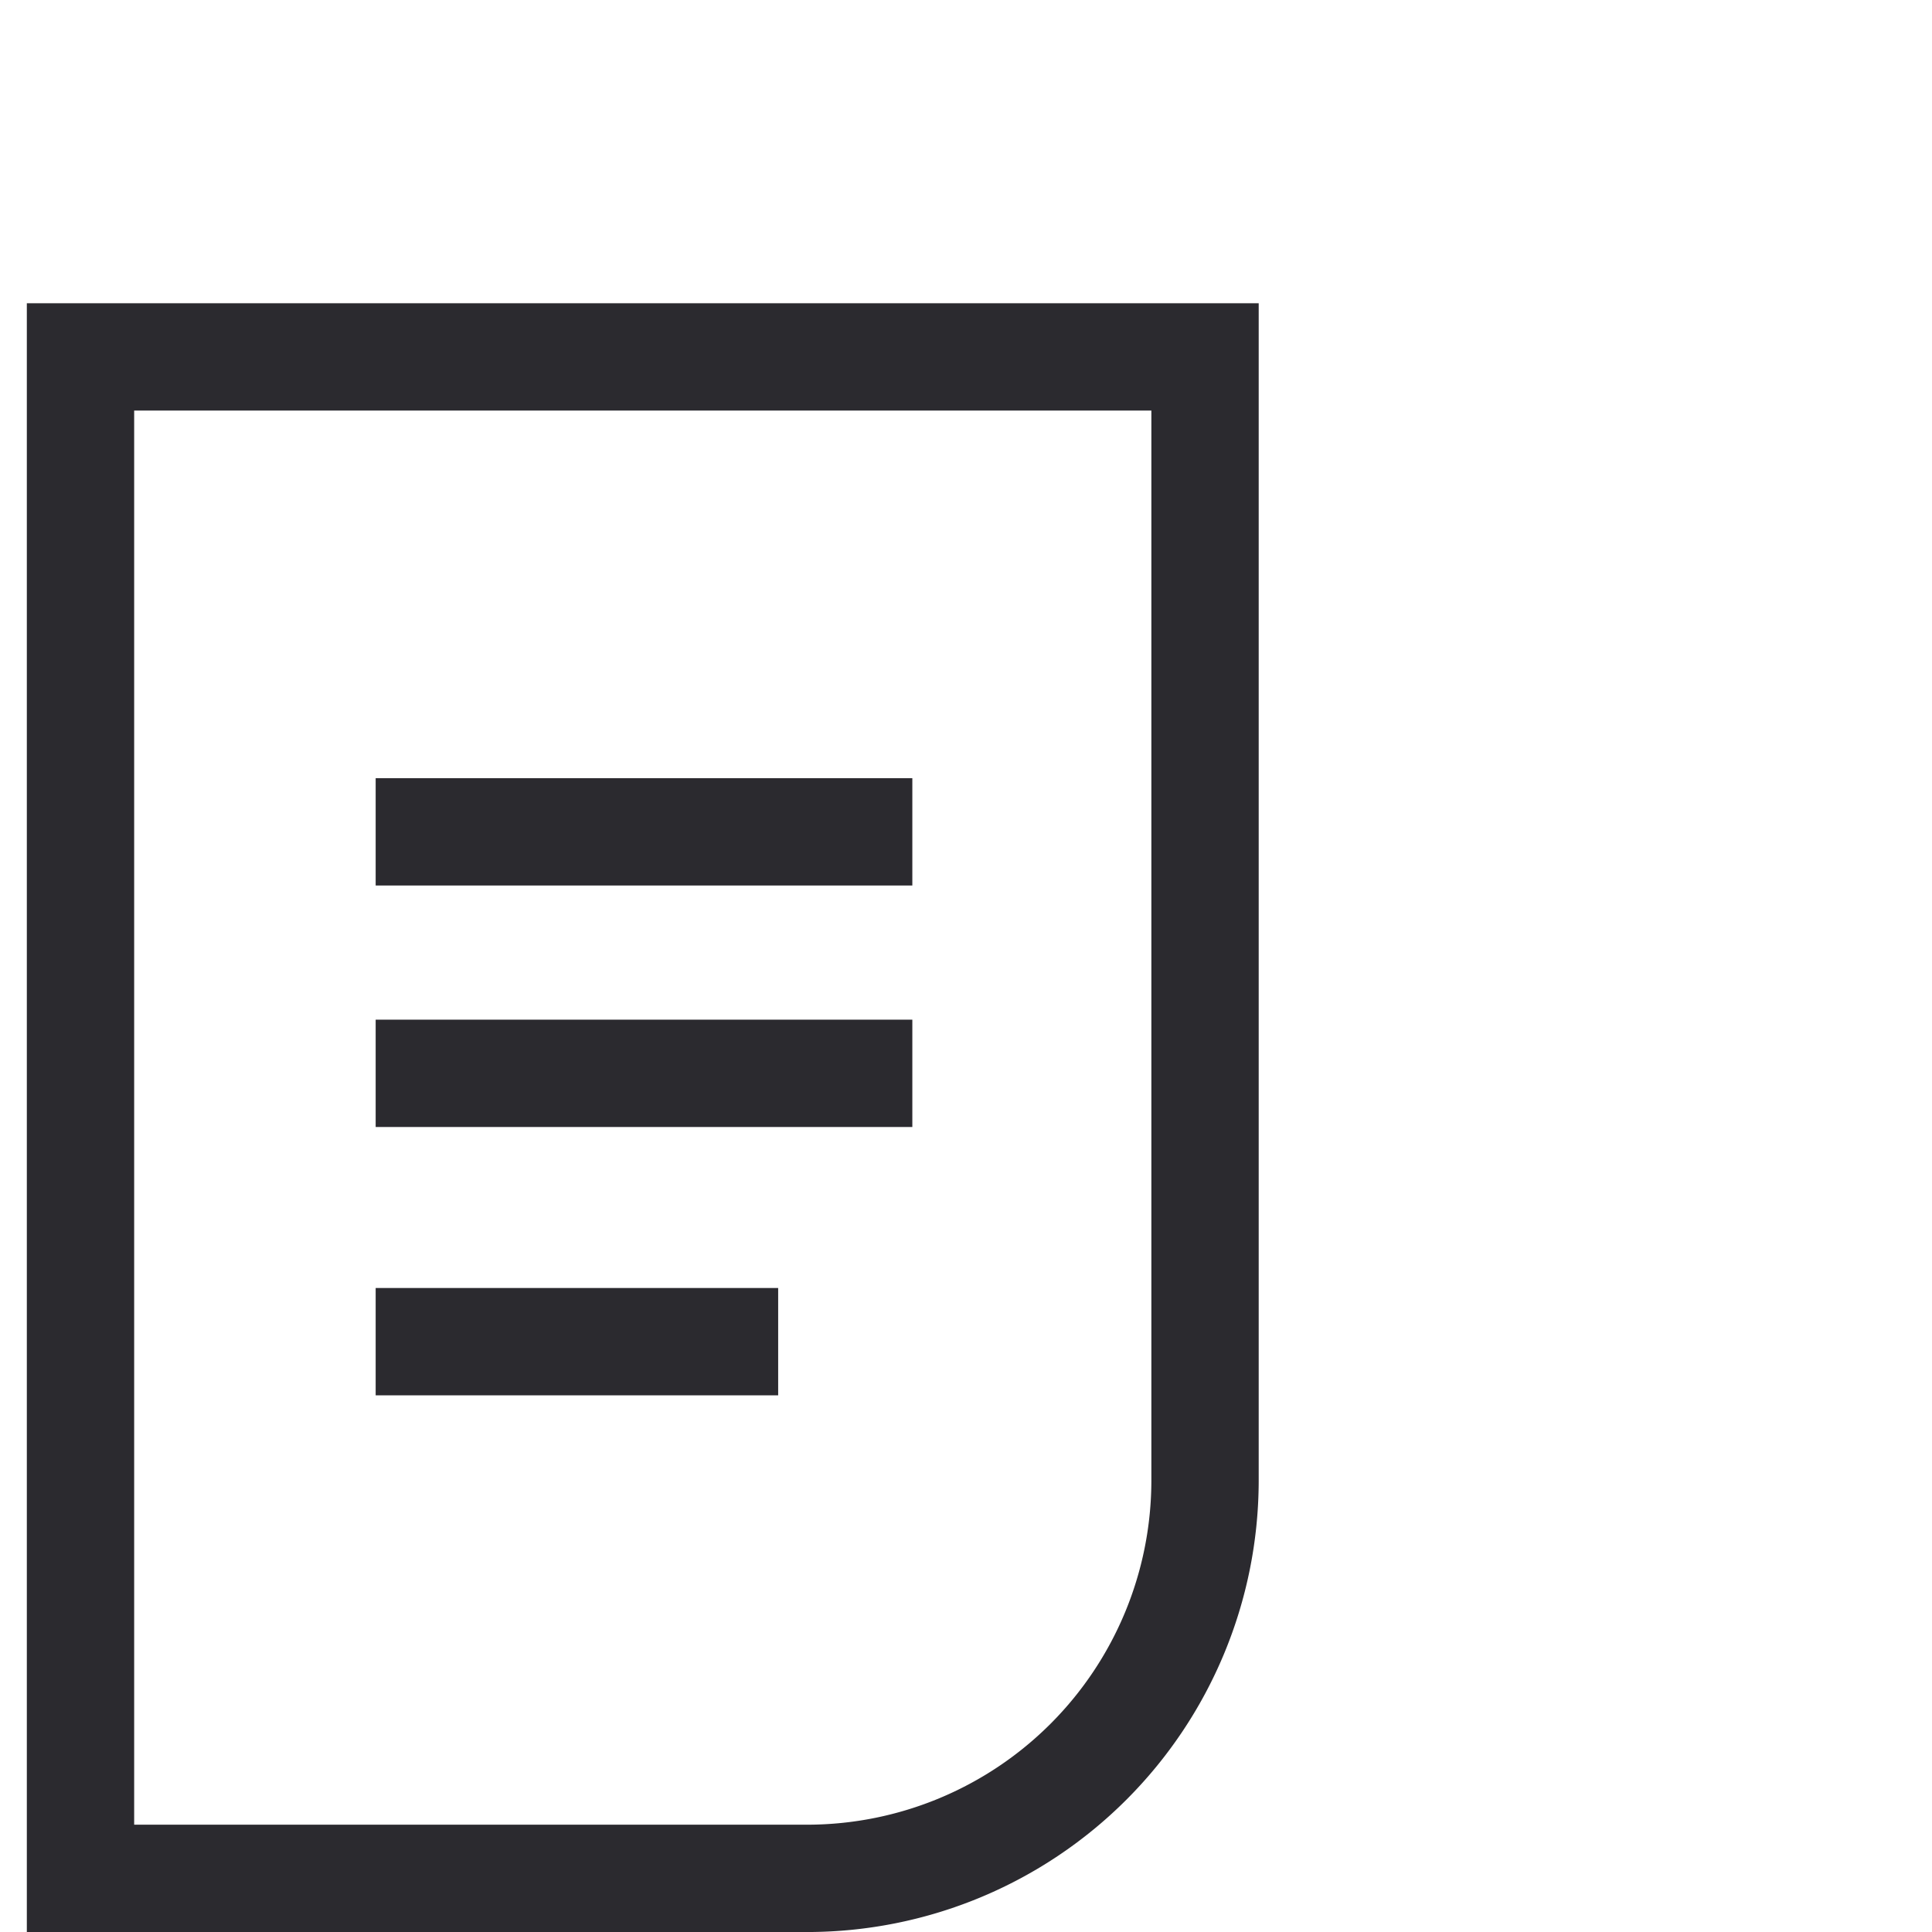
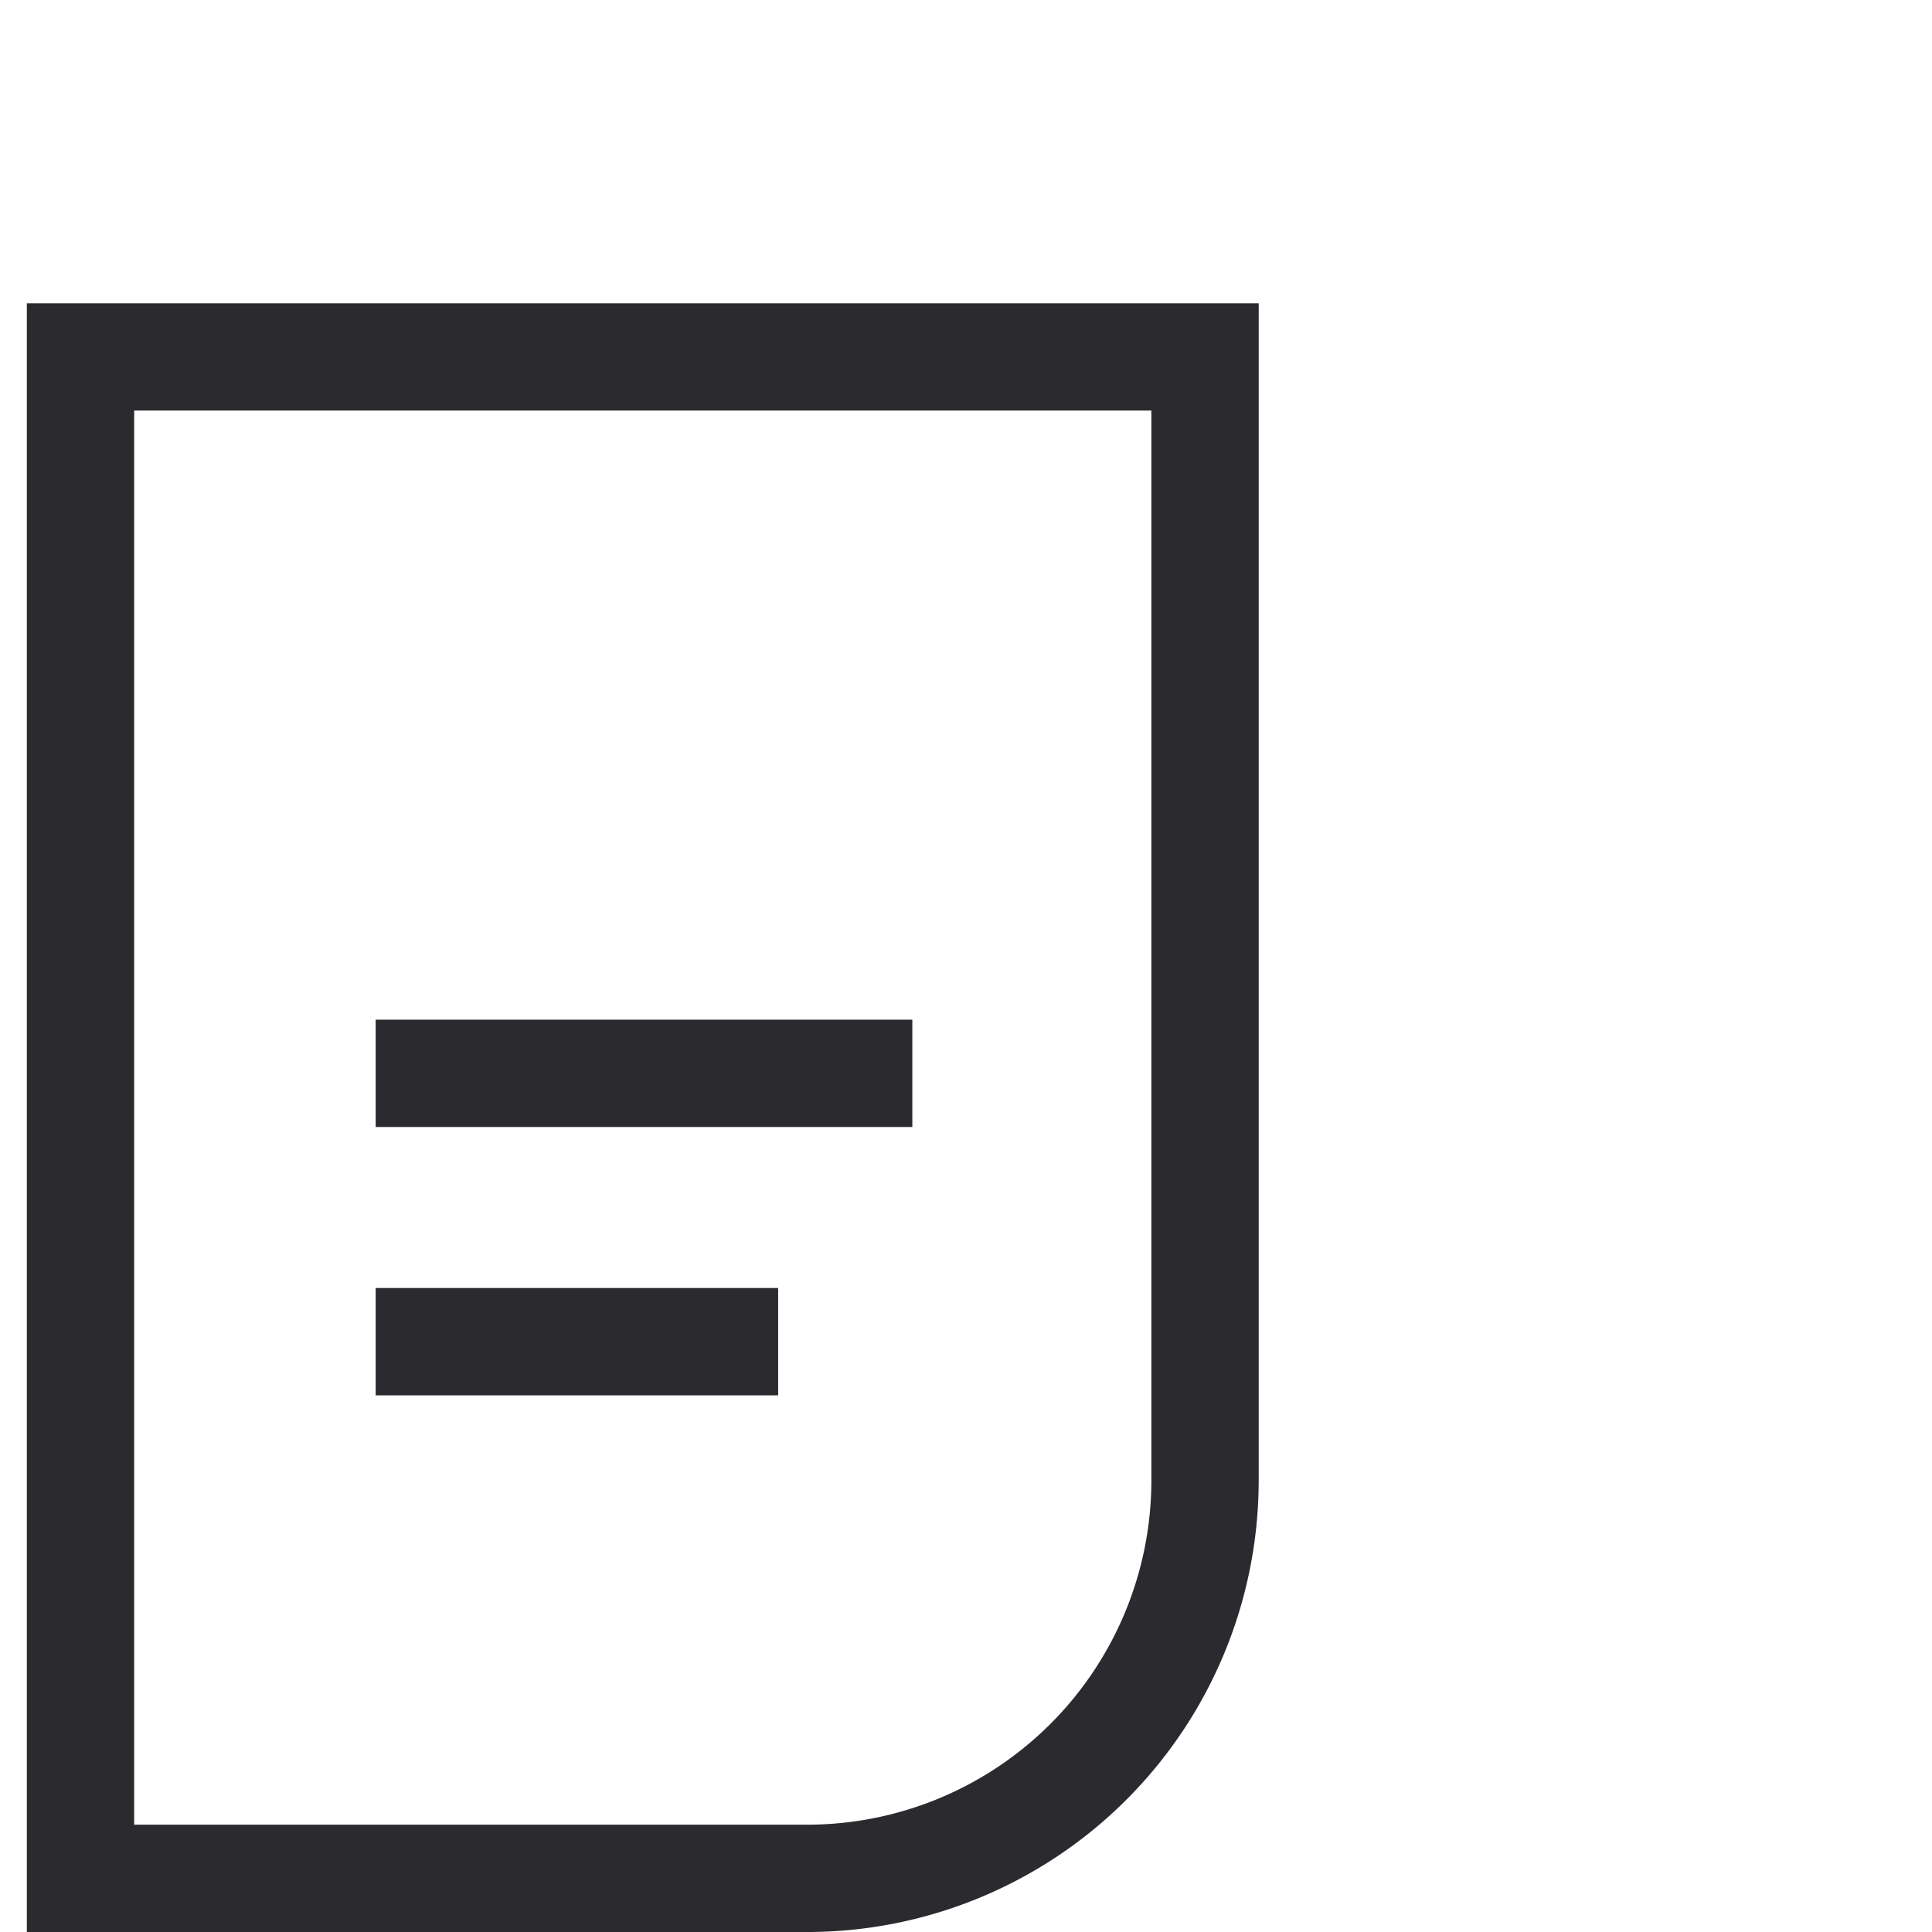
<svg xmlns="http://www.w3.org/2000/svg" width="72" height="72" viewBox="0 0 72 72">
  <defs>
    <clipPath id="a">
      <rect width="72" height="72" transform="translate(495 474)" fill="#fff" />
    </clipPath>
  </defs>
  <g transform="translate(-495 -474)" clip-path="url(#a)">
    <path d="M7,1H48.908V42.908A14.835,14.835,0,0,1,34.117,57.7H7V1Z" transform="translate(491 486.301)" fill="none" stroke="#2b2a2f" stroke-miterlimit="10" stroke-width="4" />
-     <line x2="20" transform="translate(509 505)" fill="none" stroke="#2b2a2f" stroke-miterlimit="10" stroke-width="4" />
    <line x2="20" transform="translate(509 514)" fill="none" stroke="#2b2a2f" stroke-miterlimit="10" stroke-width="4" />
    <line x2="15" transform="translate(509 524)" fill="none" stroke="#2b2a2f" stroke-miterlimit="10" stroke-width="4" />
  </g>
</svg>